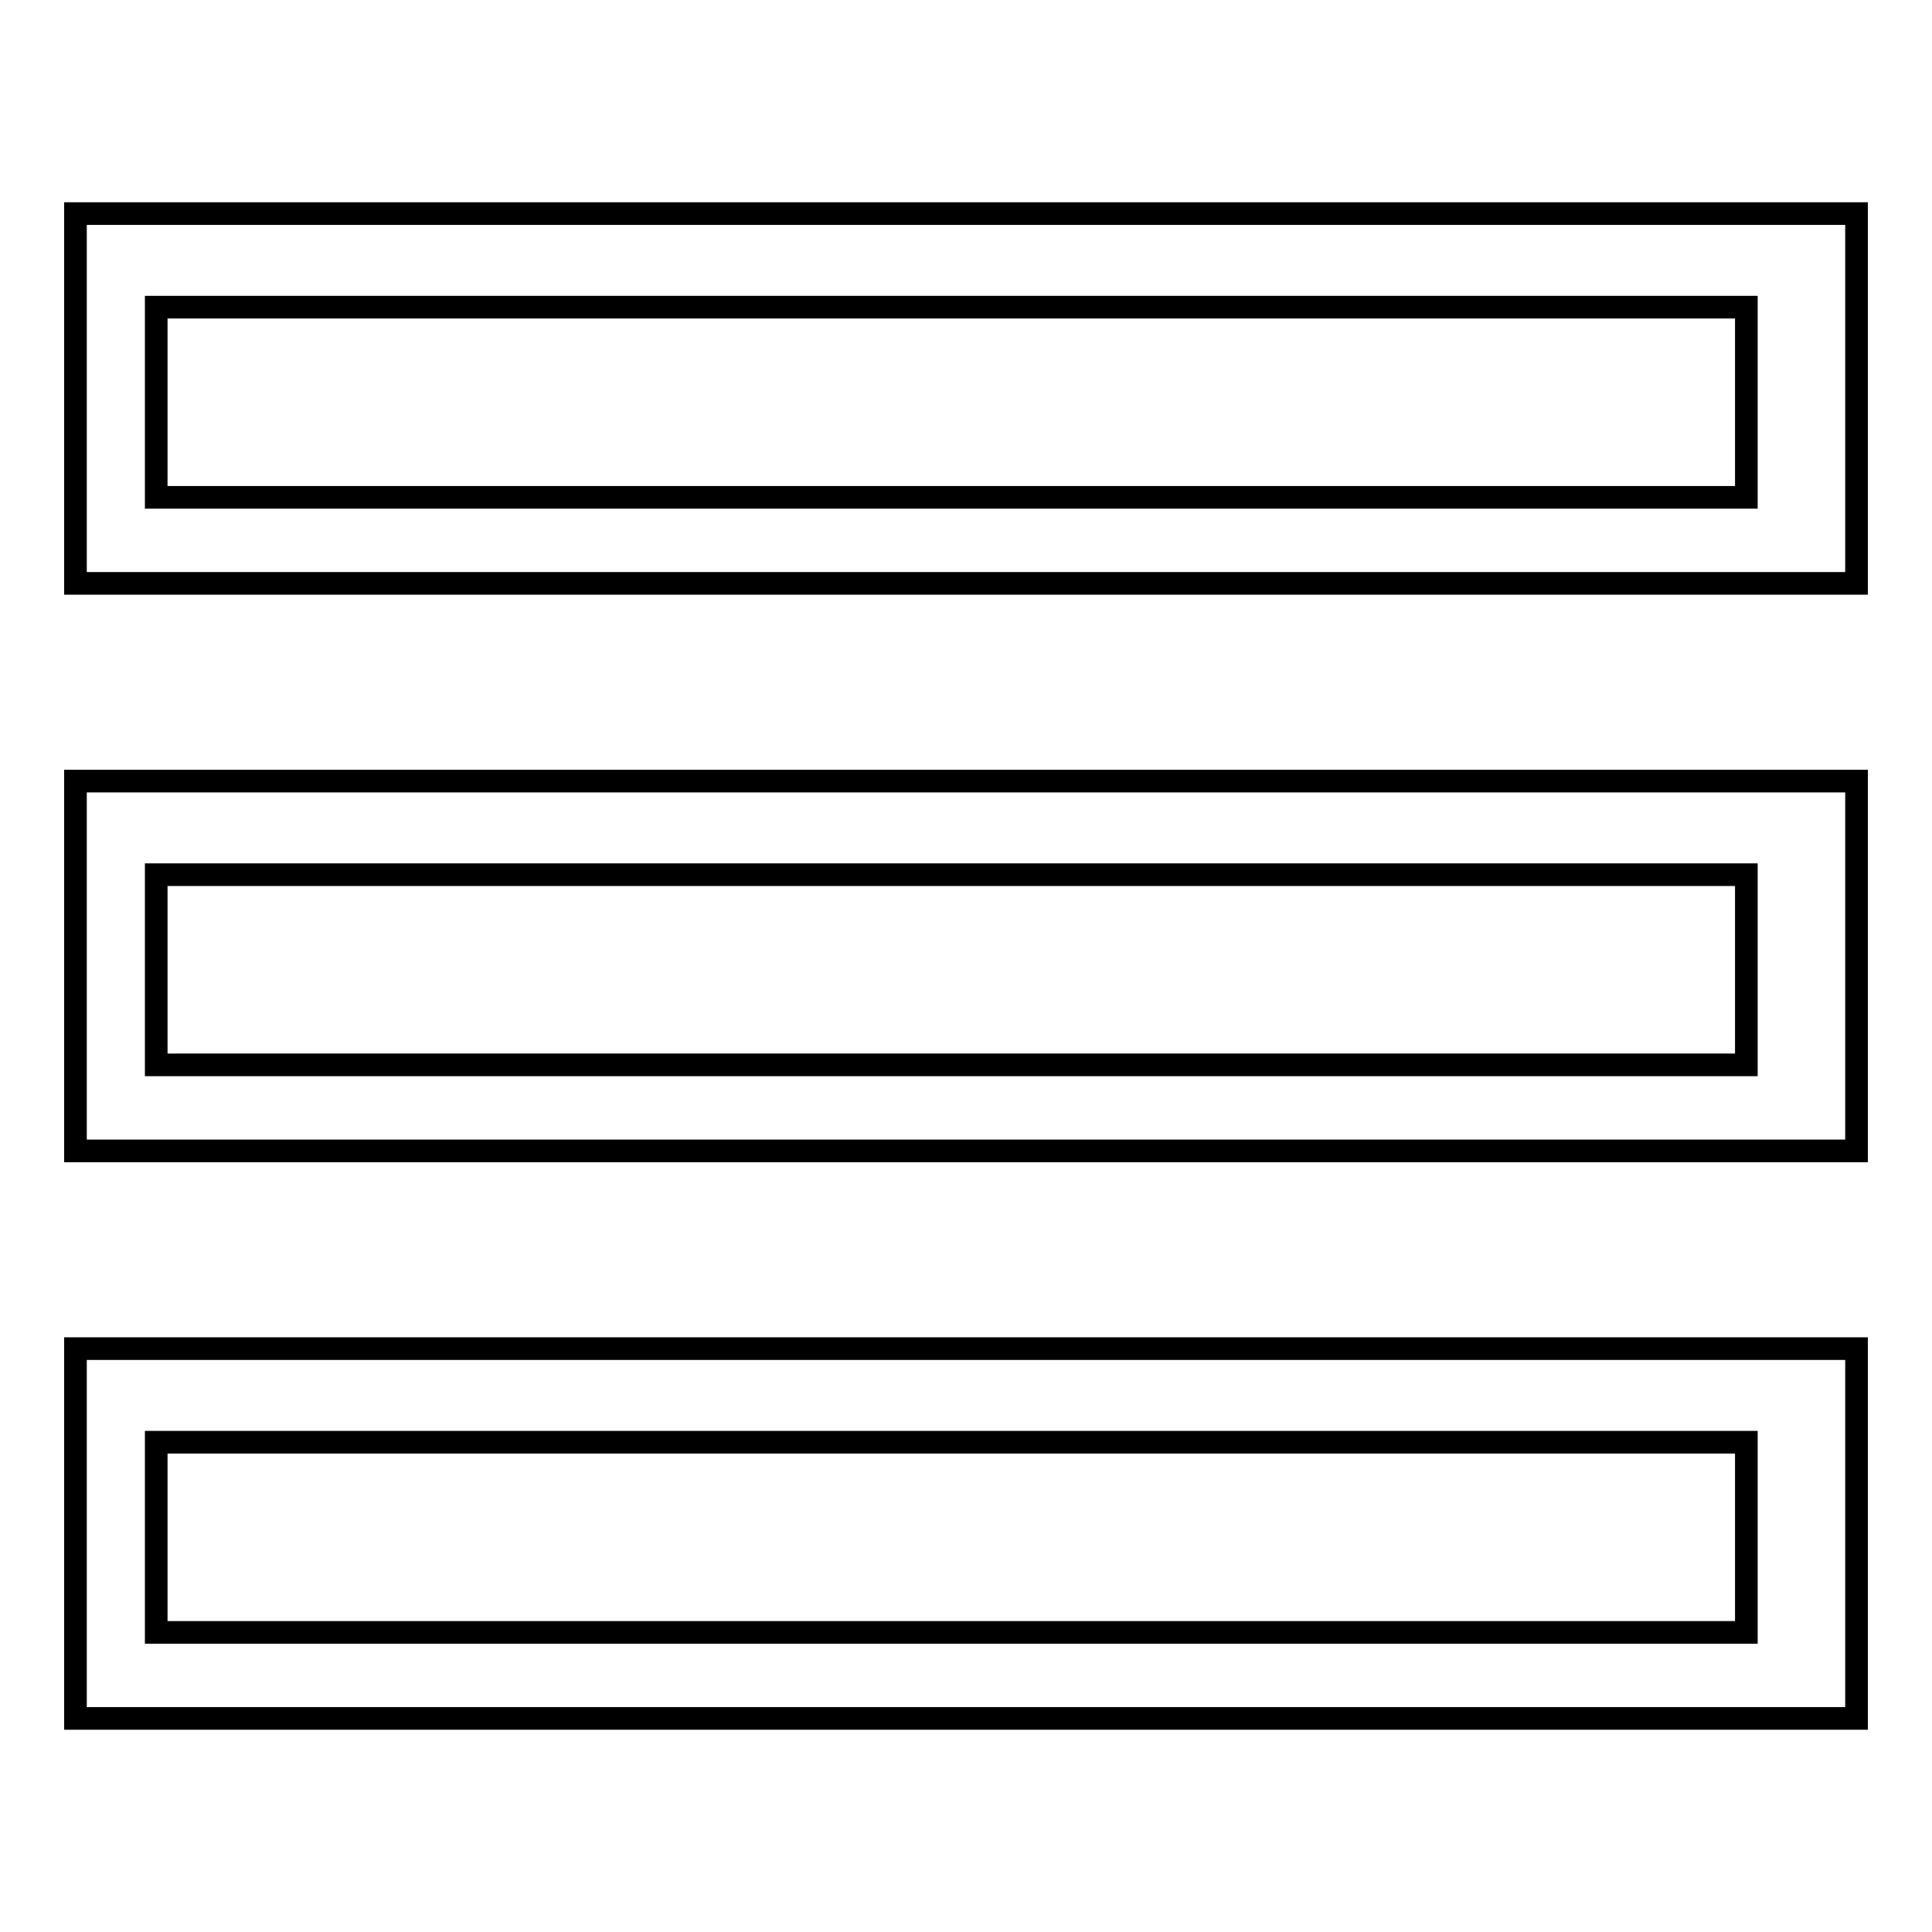
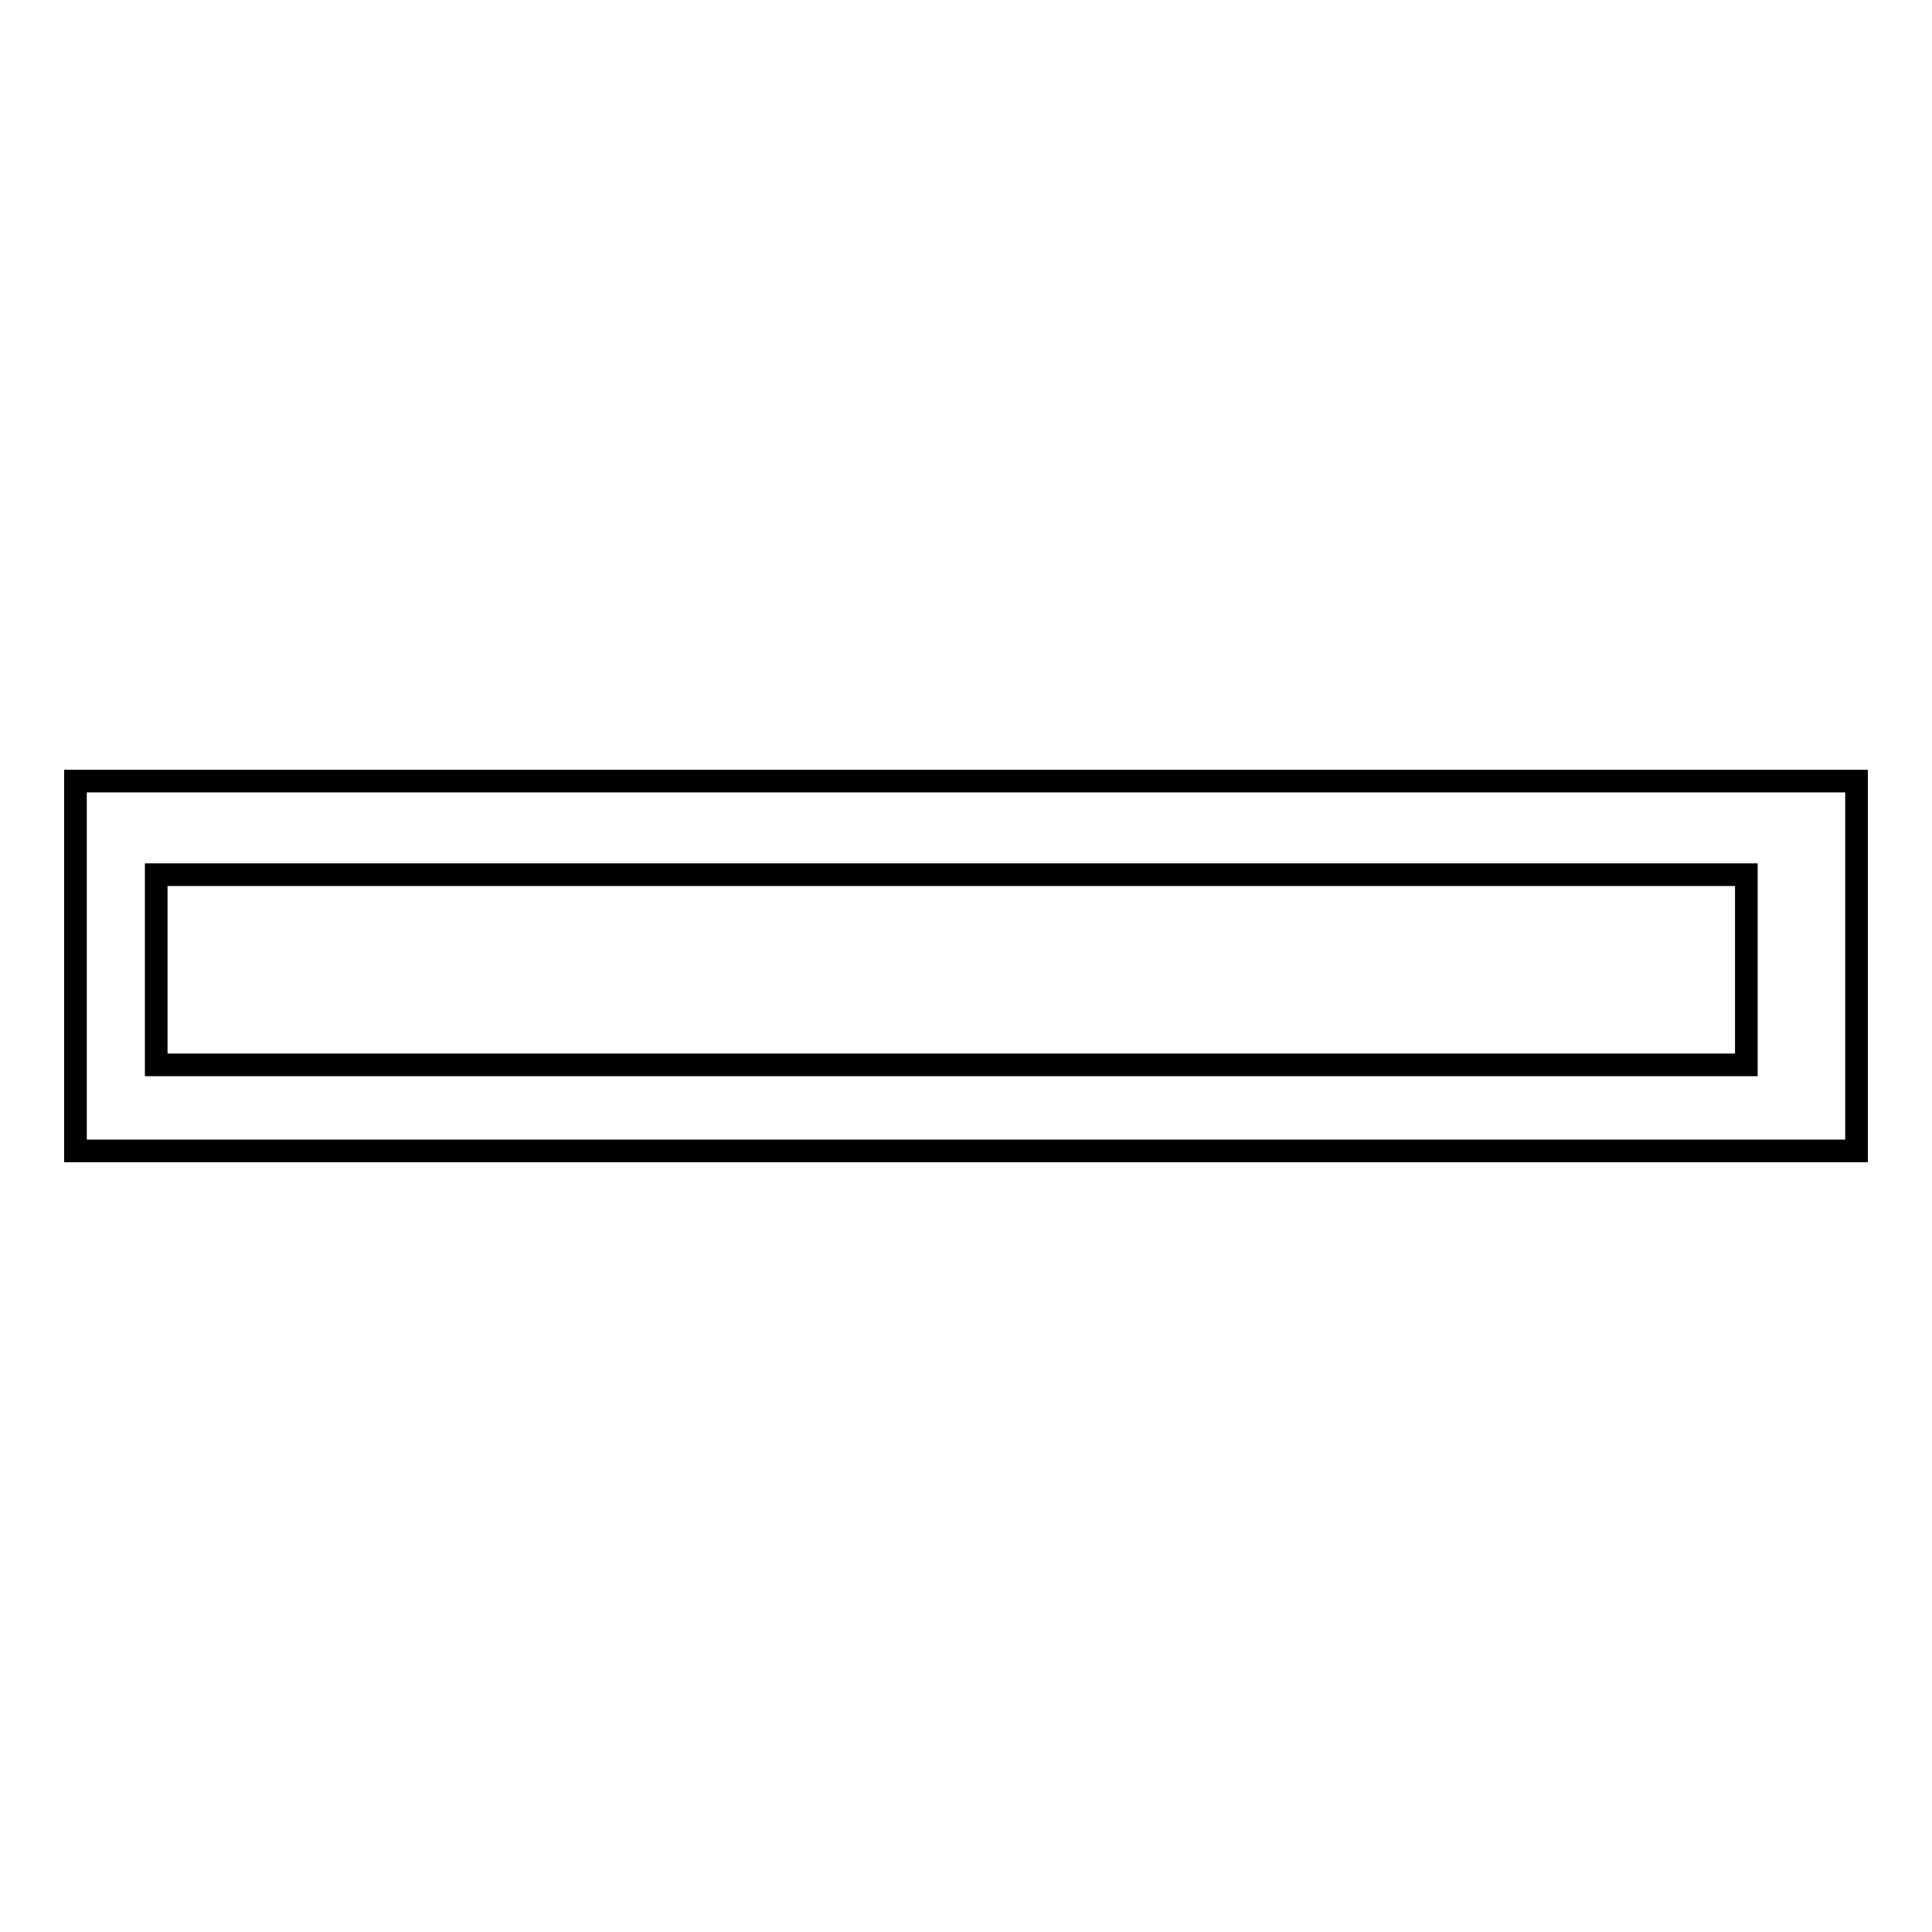
<svg xmlns="http://www.w3.org/2000/svg" version="1.1" x="0px" y="0px" viewBox="0 0 256 256" enable-background="new 0 0 256 256" xml:space="preserve">
  <g>
    <g>
-       <path stroke-width="3" fill-opacity="0" stroke="#000000" d="M10,28.3v49h236v-49H10L10,28.3z M231.4,65.9H20.7V40.7h210.7L231.4,65.9L231.4,65.9z" />
      <path stroke-width="3" fill-opacity="0" stroke="#000000" d="M10,103.5v49h236v-49H10L10,103.5z M231.4,141.1H20.7v-25.2h210.7L231.4,141.1L231.4,141.1z" />
-       <path stroke-width="3" fill-opacity="0" stroke="#000000" d="M10,178.7v49h236v-49H10L10,178.7z M231.4,216.3H20.7v-25.2h210.7L231.4,216.3L231.4,216.3z" />
    </g>
  </g>
</svg>